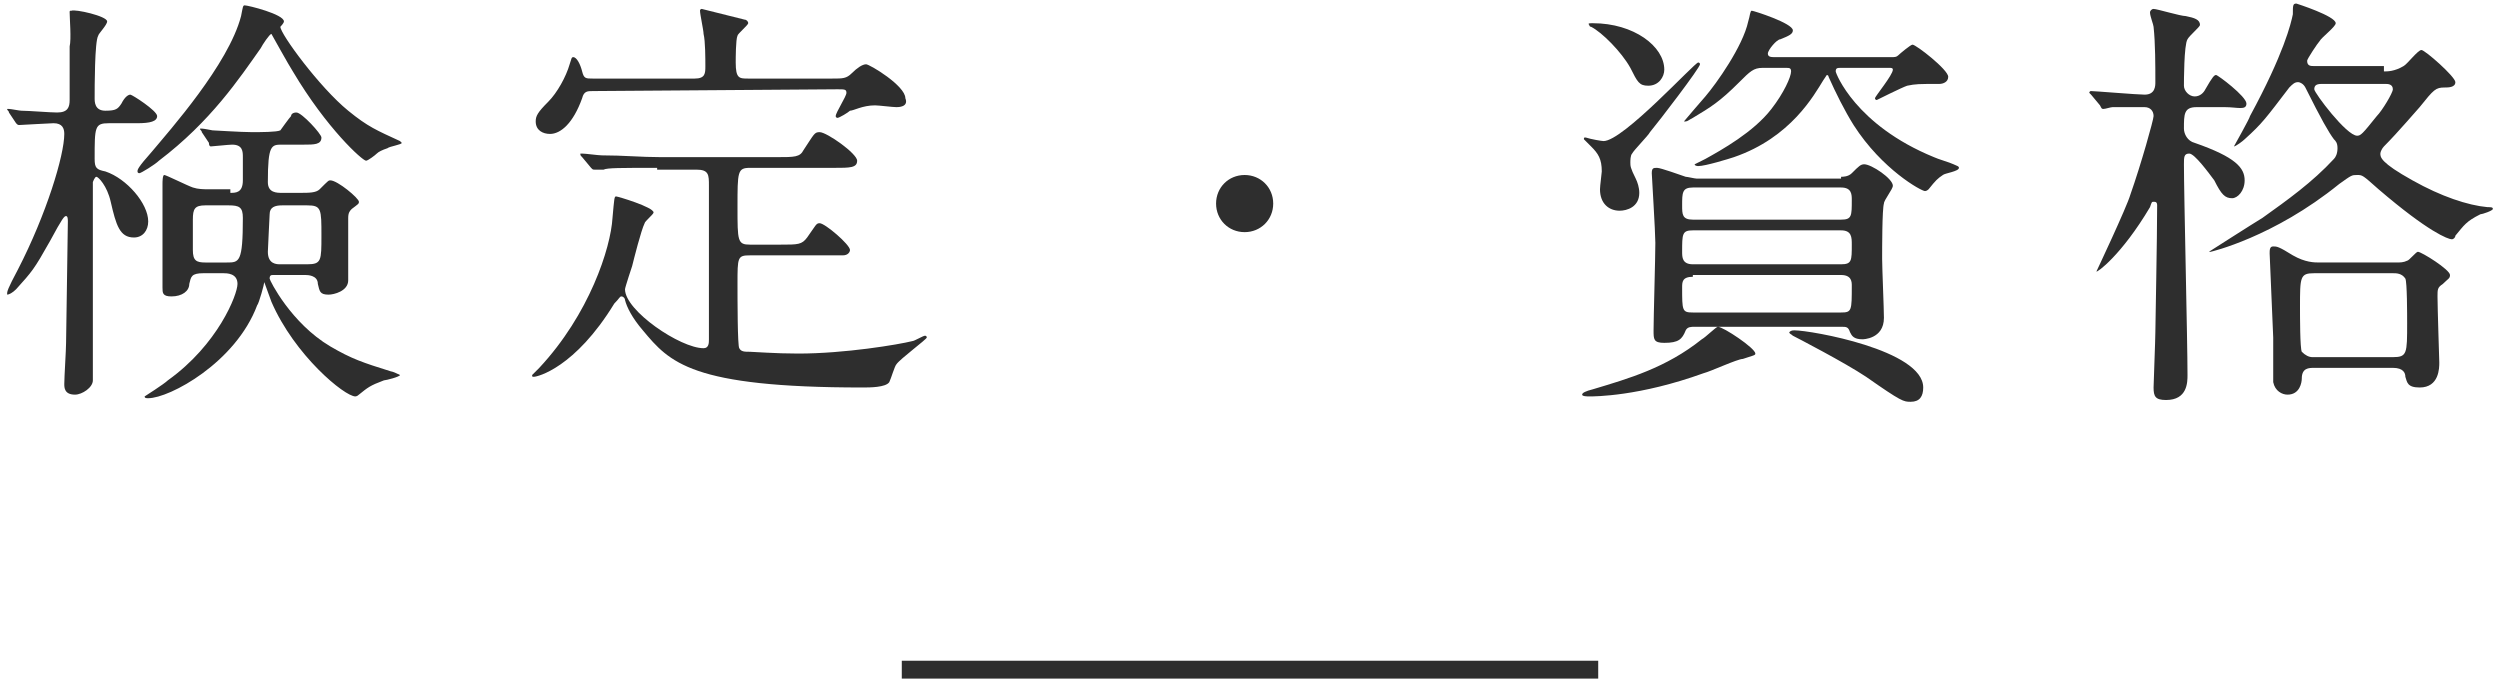
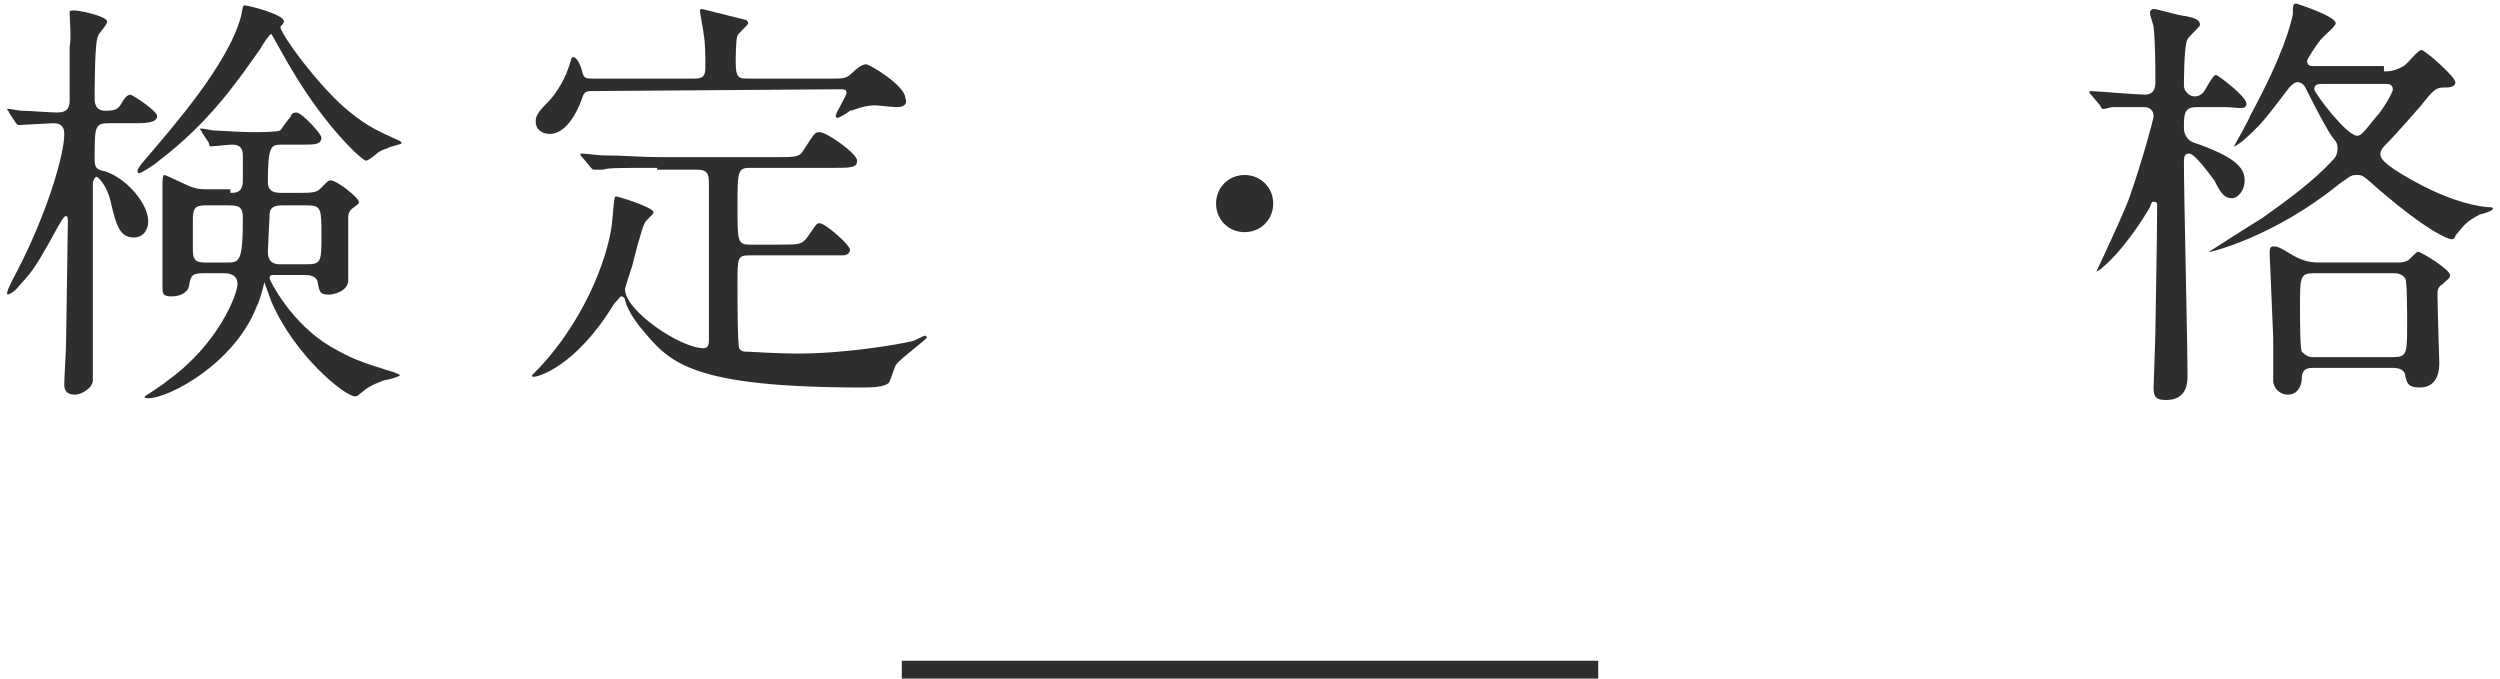
<svg xmlns="http://www.w3.org/2000/svg" version="1.1" id="レイヤー_1" x="0px" y="0px" viewBox="0 0 140 38" style="enable-background:new 0 0 140 38;" xml:space="preserve">
  <style type="text/css">
	.st0{fill:#2E2E2E;}
</style>
  <g>
    <path class="st0" d="M6.1,6.9c-0.8,0-0.8,0.2-0.8,2c0,0.5,0.1,0.6,0.6,0.7c1.2,0.4,2.4,1.8,2.4,2.8c0,0.5-0.3,0.9-0.8,0.9   c-0.8,0-1-0.7-1.3-2C6,10.4,5.5,9.9,5.4,9.9s-0.2,0.3-0.2,0.3c0,1.5,0,8.7,0,10.2v0.9c0,0.4-0.6,0.8-1,0.8c-0.6,0-0.6-0.4-0.6-0.6   c0-0.4,0.1-1.9,0.1-2.3c0-0.6,0.1-6.1,0.1-6.8c0-0.1,0-0.3-0.1-0.3s-0.2,0.1-0.9,1.4c-0.9,1.6-1,1.7-1.9,2.7   c-0.2,0.2-0.4,0.3-0.5,0.3c0,0,0,0,0-0.1c0-0.2,0.5-1.1,0.6-1.3C2.6,12,3.6,8.7,3.6,7.5c0-0.3-0.1-0.6-0.6-0.6C2.8,6.9,1.2,7,1.1,7   S1,7,0.9,6.9L0.5,6.3c0-0.1-0.1-0.1-0.1-0.2c0,0,0,0,0.1,0s0.6,0.1,0.7,0.1c0.4,0,1.6,0.1,2,0.1c0.6,0,0.7-0.3,0.7-0.7   c0-0.3,0-2.7,0-3c0.1-0.4,0-1.6,0-1.9c0-0.1,0-0.1,0.1-0.1c0.2-0.1,2,0.3,2,0.6C6,1.4,5.5,1.9,5.5,2C5.3,2.3,5.3,4.9,5.3,5.5   c0,0.2,0,0.7,0.6,0.7s0.7-0.1,0.9-0.4C7,5.4,7.2,5.3,7.3,5.3s1.5,0.9,1.5,1.2S8.4,6.9,7.7,6.9H6.1z M19.5,6.2   c1.1,0.9,1.6,1.1,2.9,1.7L22.5,8c0,0.1-0.7,0.2-0.8,0.3c-0.3,0.1-0.5,0.2-0.6,0.3S20.6,9,20.5,9c-0.2,0-2.2-1.8-4.1-5   c-0.2-0.3-1.2-2.1-1.2-2.1c-0.1,0-0.5,0.6-0.6,0.8C13.4,4.4,11.8,6.8,8.9,9c-0.2,0.2-1,0.7-1.1,0.7c0,0-0.1,0-0.1-0.1   s0-0.2,0.8-1.1c1-1.2,4.3-4.9,5-7.6c0.1-0.5,0.1-0.6,0.2-0.6c0.2,0,2.2,0.5,2.2,0.9c0,0.1-0.2,0.3-0.2,0.3   C15.7,1.9,17.9,4.9,19.5,6.2z M12.9,10.8c0.3,0,0.7,0,0.7-0.7c0-0.2,0-1.1,0-1.3c0-0.3,0-0.7-0.6-0.7c-0.2,0-1.1,0.1-1.2,0.1   c0,0-0.1,0-0.1-0.2l-0.4-0.6c0-0.1-0.1-0.1-0.1-0.2c0,0,0,0,0.1,0s0.6,0.1,0.6,0.1c0.1,0,1.6,0.1,2.2,0.1c0.5,0,1.4,0,1.6-0.1   c0,0,0.5-0.7,0.6-0.8c0-0.1,0.1-0.2,0.3-0.2c0.3,0,1.4,1.2,1.4,1.4c0,0.4-0.4,0.4-1,0.4h-1.2c-0.6,0-0.8,0-0.8,2.1   c0,0.6,0.5,0.6,0.8,0.6h1c0.5,0,0.9,0,1.1-0.2c0.5-0.5,0.5-0.5,0.6-0.5c0.4,0,1.6,1,1.6,1.2c0,0.1,0,0.1-0.4,0.4   c-0.1,0.1-0.2,0.2-0.2,0.5s0,1.6,0,1.9s0,1.4,0,1.6c0,0.6-0.8,0.8-1.1,0.8c-0.5,0-0.5-0.2-0.6-0.6c0-0.5-0.6-0.5-0.7-0.5h-1.8   c-0.1,0-0.2,0-0.2,0.2c0,0.1,1.2,2.5,3.4,3.8c1.2,0.7,1.8,0.9,3.4,1.4c0.1,0,0.5,0.2,0.5,0.2c0,0.1-0.8,0.3-0.9,0.3   c-0.8,0.3-0.9,0.4-1.4,0.8c-0.1,0.1-0.2,0.1-0.2,0.1c-0.6,0-3.4-2.3-4.7-5.3c-0.1-0.3-0.3-0.8-0.4-1.1c0,0.1-0.3,1.2-0.4,1.3   c-1.2,3.2-4.9,5.2-6.1,5.2c-0.1,0-0.2,0-0.2-0.1c0,0,1.1-0.7,1.3-0.9c2.8-2,3.9-4.8,3.9-5.4s-0.6-0.6-0.8-0.6h-1.1   c-0.7,0-0.7,0.2-0.8,0.6c0,0.4-0.4,0.7-1,0.7c-0.5,0-0.5-0.2-0.5-0.5c0-0.2,0-1,0-1.1c0-0.6,0-3.1,0-3.5c0-0.1,0-1.1,0-1.2   c0-0.1,0-0.5,0.1-0.5s1.3,0.6,1.6,0.7c0.3,0.1,0.6,0.1,0.9,0.1h1.2V10.8z M11.5,11.5c-0.6,0-0.7,0.2-0.7,0.8V14   c0,0.6,0.2,0.7,0.7,0.7h1.2c0.7,0,0.9,0,0.9-2.5c0-0.6-0.2-0.7-0.8-0.7H11.5z M17.2,14.8c0.8,0,0.8-0.2,0.8-1.6   c0-1.5,0-1.7-0.8-1.7h-1.4c-0.4,0-0.7,0.1-0.7,0.5c0,0.1-0.1,1.9-0.1,2.1c0,0.7,0.5,0.7,0.7,0.7H17.2z" />
    <path class="st0" d="M36.8,9.4c-2.1,0-2.8,0-3,0.1c-0.1,0-0.4,0-0.5,0s-0.1,0-0.2-0.1l-0.5-0.6c-0.1-0.1-0.1-0.1-0.1-0.2   c0,0,0,0,0.1,0c0.2,0,0.9,0.1,1.1,0.1c1.2,0,2.2,0.1,3.3,0.1h6.5c1,0,1.3,0,1.5-0.4c0.6-0.9,0.6-1,0.9-1C46.3,7.4,48,8.6,48,9   c0,0.4-0.4,0.4-1.3,0.4H42c-0.7,0-0.7,0.2-0.7,2.2c0,1.9,0,2.1,0.7,2.1h1.7c1,0,1.2,0,1.5-0.4c0.5-0.7,0.5-0.8,0.7-0.8   c0.3,0,1.7,1.2,1.7,1.5c0,0.1-0.1,0.3-0.4,0.3c-0.2,0-0.3,0-0.9,0H42c-0.7,0-0.7,0.1-0.7,1.6c0,0.8,0,3.5,0.1,3.6   c0.1,0.2,0.3,0.2,0.6,0.2c0.2,0,1.4,0.1,2.7,0.1c2.6,0,5.6-0.5,6.4-0.7c0.1,0,0.6-0.3,0.7-0.3c0,0,0.1,0,0.1,0.1s-1.5,1.2-1.7,1.5   c-0.1,0.1-0.3,0.8-0.4,1c-0.2,0.3-1.1,0.3-1.5,0.3c-9.6,0-10.8-1.4-12.3-3.2c-0.6-0.7-0.9-1.3-1-1.7c0-0.1-0.1-0.2-0.2-0.2   c-0.1,0-0.1,0.1-0.4,0.4c-2.2,3.6-4.3,4.1-4.5,4.1c-0.1,0-0.1,0-0.1-0.1l0.4-0.4c2.8-3,4-6.7,4.1-8.4c0.1-1.1,0.1-1.2,0.2-1.2   c0.1,0,2.1,0.6,2.1,0.9c0,0.1-0.5,0.5-0.5,0.6c-0.2,0.4-0.6,2-0.7,2.4c0,0-0.4,1.2-0.4,1.3c0,1.2,3.1,3.3,4.4,3.3   c0.3,0,0.3-0.3,0.3-0.5c0-1.3,0-7.4,0-8.6c0-0.6,0-0.9-0.7-0.9h-2.2V9.4z M33.2,5.1c-0.3,0-0.5,0-0.6,0.4c-0.5,1.4-1.2,2-1.8,2   c-0.4,0-0.8-0.2-0.8-0.7c0-0.3,0.1-0.5,0.7-1.1c0.5-0.5,1-1.4,1.2-2.1C32,3.3,32,3.2,32.1,3.2c0.2,0,0.4,0.4,0.5,0.8   s0.2,0.4,0.6,0.4h5.7c0.6,0,0.6-0.3,0.6-0.7s0-1.4-0.1-1.8c0-0.2-0.2-1.1-0.2-1.3c0-0.1,0.1-0.1,0.1-0.1s1.6,0.4,2.4,0.6   c0.1,0,0.2,0.1,0.2,0.2S41.3,1.9,41.3,2c-0.1,0.2-0.1,1.3-0.1,1.5c0,0.9,0.2,0.9,0.7,0.9h4.7c0.6,0,0.8,0,1.1-0.3s0.6-0.5,0.8-0.5   s2.2,1.2,2.2,1.9C50.9,6,50.3,6,50.2,6c-0.2,0-1-0.1-1.2-0.1c-0.7,0-1.2,0.3-1.4,0.3c-0.1,0.1-0.6,0.4-0.7,0.4c0,0-0.1,0-0.1-0.1   c0-0.2,0.6-1.1,0.6-1.3S47.3,5,46.9,5L33.2,5.1L33.2,5.1z" />
    <path class="st0" d="M68.1,11.4c0-0.9,0.7-1.6,1.6-1.6s1.6,0.7,1.6,1.6c0,0.9-0.7,1.6-1.6,1.6C68.8,13,68.1,12.3,68.1,11.4z" />
-     <path class="st0" d="M98.3,19.8c0,0.1-0.1,0.1-0.7,0.3c-0.3,0-1.8,0.7-2.2,0.8c-3.6,1.3-6.1,1.3-6.4,1.3c-0.1,0-0.4,0-0.4-0.1   s0.2-0.2,0.6-0.3c2-0.6,4.1-1.2,6.1-2.8c0.2-0.1,0.8-0.7,0.9-0.7C96.5,18.3,98.3,19.5,98.3,19.8z M91.3,9.1c0,0.2,0,0.3,0.3,0.9   c0.1,0.2,0.2,0.5,0.2,0.8c0,0.8-0.7,1-1.1,1c-0.6,0-1.1-0.4-1.1-1.2c0-0.2,0.1-0.9,0.1-1c0-0.7-0.2-1-0.6-1.4   c-0.1-0.1-0.4-0.4-0.4-0.4c0-0.1,0-0.1,0.1-0.1c0.3,0.1,0.9,0.2,1,0.2c1.1,0,5.1-4.4,5.3-4.4c0,0,0.1,0,0.1,0.1   c0,0.2-2.3,3.2-2.8,3.8c-0.1,0.2-0.9,1-1,1.2C91.3,8.7,91.3,9,91.3,9.1z M89.2,1.3c2.3,0,4,1.3,4,2.6c0,0.4-0.3,0.9-0.9,0.9   c-0.5,0-0.6-0.2-1-1c-0.5-0.9-1.6-2-2.2-2.3C89,1.5,89,1.4,89,1.4C88.9,1.3,89,1.3,89.2,1.3z M103.1,9.9c0.1,0,0.4,0,0.6-0.2   c0.4-0.4,0.5-0.5,0.7-0.5c0.4,0,1.6,0.8,1.6,1.2c0,0.2-0.5,0.8-0.5,1c-0.1,0.3-0.1,2.5-0.1,3.1c0,0.5,0.1,2.8,0.1,3.3   c0,1.2-1.2,1.2-1.2,1.2c-0.5,0-0.6-0.2-0.7-0.4c-0.1-0.3-0.2-0.3-0.5-0.3h-8.2c-0.2,0-0.4,0-0.5,0.2c-0.2,0.5-0.4,0.7-1.2,0.7   c-0.6,0-0.6-0.2-0.6-0.7c0-0.7,0.1-4.1,0.1-4.9c0-0.6-0.2-3.8-0.2-3.9c0-0.3,0.1-0.3,0.3-0.3c0.2,0,1.3,0.4,1.6,0.5   c0.1,0,0.5,0.1,0.6,0.1h8.1V9.9z M94.8,10.5c-0.6,0-0.6,0.3-0.6,1c0,0.5,0,0.8,0.6,0.8h8.3c0.6,0,0.6-0.2,0.6-1.1   c0-0.3,0-0.7-0.6-0.7H94.8z M94.8,12.9c-0.6,0-0.6,0.2-0.6,1.2c0,0.3,0,0.7,0.6,0.7h8.3c0.6,0,0.6-0.2,0.6-1.1c0-0.4,0-0.8-0.6-0.8   C103.1,12.9,94.8,12.9,94.8,12.9z M105.9,3.2c0.2,0,0.3,0,0.4-0.1s0.7-0.6,0.8-0.6c0.2,0,2,1.4,2,1.8c0,0.3-0.3,0.4-0.5,0.4   c-1.2,0-1.3,0-1.8,0.1c-0.3,0.1-1.7,0.8-1.7,0.8s-0.1,0-0.1-0.1s1-1.3,1-1.6c0-0.1-0.1-0.1-0.2-0.1h-2.7c-0.2,0-0.3,0-0.3,0.2   c0,0.1,1.1,3,5.5,4.8c0.2,0.1,0.9,0.3,1.1,0.4c0.2,0.1,0.3,0.1,0.3,0.2c0,0.2-0.8,0.3-0.9,0.4c-0.3,0.2-0.4,0.3-0.8,0.8   c0,0-0.1,0.1-0.2,0.1c-0.2,0-2.4-1.2-4-3.7c-0.5-0.8-1-1.8-1.4-2.7c0-0.1-0.1-0.1-0.1-0.1l-0.2,0.3c-0.5,0.8-1.8,3.2-5,4.3   c-0.3,0.1-1.6,0.5-2,0.5c0,0-0.2,0-0.2-0.1c0,0,0.4-0.2,0.6-0.3c0.9-0.5,2.7-1.5,3.7-2.8c0.7-0.9,1.1-1.8,1.1-2.1   c0-0.2-0.1-0.2-0.3-0.2h-1.3c-0.5,0-0.7,0.2-1.3,0.8c-1.1,1.1-1.6,1.4-2.6,2c-0.2,0.1-0.3,0.2-0.4,0.2h-0.1c0,0,1.1-1.3,1.2-1.4   c0.6-0.7,2.1-2.8,2.4-4.2C98,0.9,98,0.6,98.1,0.6s2.3,0.7,2.3,1.1c0,0.2-0.2,0.3-0.7,0.5C99.5,2.2,99,2.8,99,3s0.2,0.2,0.4,0.2   H105.9z M94.8,15.5c-0.6,0-0.6,0.3-0.6,0.6c0,1.3,0,1.4,0.6,1.4h8.3c0.6,0,0.6-0.1,0.6-1.5c0-0.2,0-0.6-0.6-0.6h-8.3V15.5z    M100.5,18.5c0.9,0,7.2,1.1,7.2,3.2c0,0.5-0.2,0.8-0.7,0.8c-0.4,0-0.5,0-2.5-1.4c-1.2-0.8-3.9-2.2-4.1-2.3   c-0.1-0.1-0.2-0.1-0.2-0.2C100.3,18.5,100.4,18.5,100.5,18.5z" />
    <path class="st0" d="M123,6c-0.7,0-0.7,0.4-0.7,1.2c0,0.3,0.2,0.7,0.6,0.8c2.3,0.8,2.8,1.4,2.8,2.1c0,0.6-0.4,1-0.7,1   c-0.4,0-0.6-0.2-1-1c-0.3-0.4-1.1-1.5-1.4-1.5s-0.3,0.2-0.3,0.6c0,1.7,0.2,9.9,0.2,11.8c0,0.4,0,1.4-1.2,1.4   c-0.6,0-0.7-0.2-0.7-0.7c0-0.2,0.1-2.7,0.1-3.1c0-0.3,0.1-5.3,0.1-7.1c0-0.2-0.1-0.2-0.2-0.2s-0.1,0-0.2,0.3c-1.6,2.7-3,3.7-3,3.6   c0,0,1.7-3.6,1.9-4.3c0.6-1.7,1.3-4.2,1.3-4.4c0-0.3-0.2-0.5-0.5-0.5c-0.9,0-1.8,0-1.8,0c-0.1,0-0.4,0.1-0.5,0.1s-0.1,0-0.2-0.2   l-0.5-0.6L117,5.2c0,0,0-0.1,0.1-0.1c0.2,0,2.6,0.2,3,0.2c0.6,0,0.6-0.5,0.6-0.7c0-0.9,0-2.2-0.1-3.1c0-0.1-0.2-0.6-0.2-0.8   c0-0.1,0.1-0.2,0.2-0.2c0.2,0,1.5,0.4,1.8,0.4c0.5,0.1,0.8,0.2,0.8,0.5c0,0.1-0.6,0.6-0.7,0.8c-0.2,0.3-0.2,2.4-0.2,2.6   c0,0.3,0.3,0.6,0.6,0.6c0.3,0,0.5-0.2,0.6-0.4c0.4-0.7,0.5-0.8,0.6-0.8s1.7,1.2,1.7,1.6S125.3,6,124.6,6H123z M133.5,4   c0.2,0,0.6,0,1.1-0.3c0.2-0.1,0.8-0.9,1-0.9s1.9,1.5,1.9,1.8s-0.4,0.3-0.6,0.3c-0.5,0-0.6,0.1-1.4,1.1c-0.1,0.1-1.2,1.4-2,2.2   c-0.1,0.1-0.2,0.3-0.2,0.4c0,0.2,0,0.5,1.8,1.5c1.6,0.9,3.1,1.4,4.2,1.5c0.2,0,0.3,0,0.3,0.1S139,12,138.9,12   c-0.8,0.4-0.9,0.6-1.4,1.2c0,0.1-0.1,0.2-0.2,0.2c-0.2,0-1.3-0.4-4.1-2.8c-0.9-0.8-0.9-0.8-1.2-0.8s-0.3,0-1,0.5   c-3.7,3-7.2,3.8-7.2,3.8h-0.1c0,0,2.5-1.6,3-1.9c1.4-1,2.8-2,4-3.3c0.1-0.1,0.2-0.3,0.2-0.6s-0.1-0.4-0.2-0.5   c-0.3-0.4-0.7-1.1-1.6-2.9c-0.1-0.2-0.3-0.3-0.4-0.3c-0.2,0-0.3,0.1-0.5,0.3c-1.3,1.7-1.5,2-2.5,2.9c-0.1,0.1-0.5,0.4-0.6,0.4   c0,0,0.9-1.6,0.9-1.7c1.9-3.5,2.3-5.2,2.4-5.7c0-0.5,0-0.6,0.2-0.6c0,0,2.2,0.7,2.2,1.1c0,0.2-0.8,0.8-0.9,1   c-0.1,0.1-0.7,1-0.7,1.1c0,0.3,0.2,0.3,0.4,0.3h3.9V4z M129.6,20.6c-0.3,0-0.7,0-0.7,0.6c0,0.2-0.1,0.9-0.8,0.9   c-0.3,0-0.7-0.2-0.8-0.7c0-0.4,0-2.1,0-2.5c0,0-0.2-4.6-0.2-4.7c0-0.2,0-0.4,0.2-0.4s0.3,0,1.1,0.5c0.7,0.4,1.2,0.4,1.5,0.4h4.3   c0.2,0,0.4,0,0.6-0.1c0.1,0,0.5-0.5,0.6-0.5c0.2,0,1.8,1,1.8,1.3c0,0.2-0.1,0.2-0.4,0.5c-0.3,0.2-0.3,0.3-0.3,0.7   c0,0.6,0.1,3.6,0.1,3.7c0,0.3,0,1.4-1.1,1.4c-0.7,0-0.7-0.3-0.8-0.6c0-0.2-0.1-0.5-0.7-0.5H129.6z M129.6,15.3   c-0.8,0-0.8,0.2-0.8,1.9c0,0.5,0,2.3,0.1,2.5c0.2,0.2,0.4,0.3,0.6,0.3h4.5c0.8,0,0.8-0.2,0.8-1.9c0-0.5,0-2.3-0.1-2.5   c-0.2-0.3-0.5-0.3-0.7-0.3H129.6z M130,4.7c-0.3,0-0.4,0.1-0.4,0.3c0,0.2,1.8,2.6,2.4,2.6c0.2,0,0.3-0.1,1.1-1.1   c0.3-0.3,0.9-1.3,0.9-1.5c0-0.3-0.3-0.3-0.4-0.3H130z" />
  </g>
  <rect x="50.5" y="37" class="st0" width="39" height="1" />
</svg>